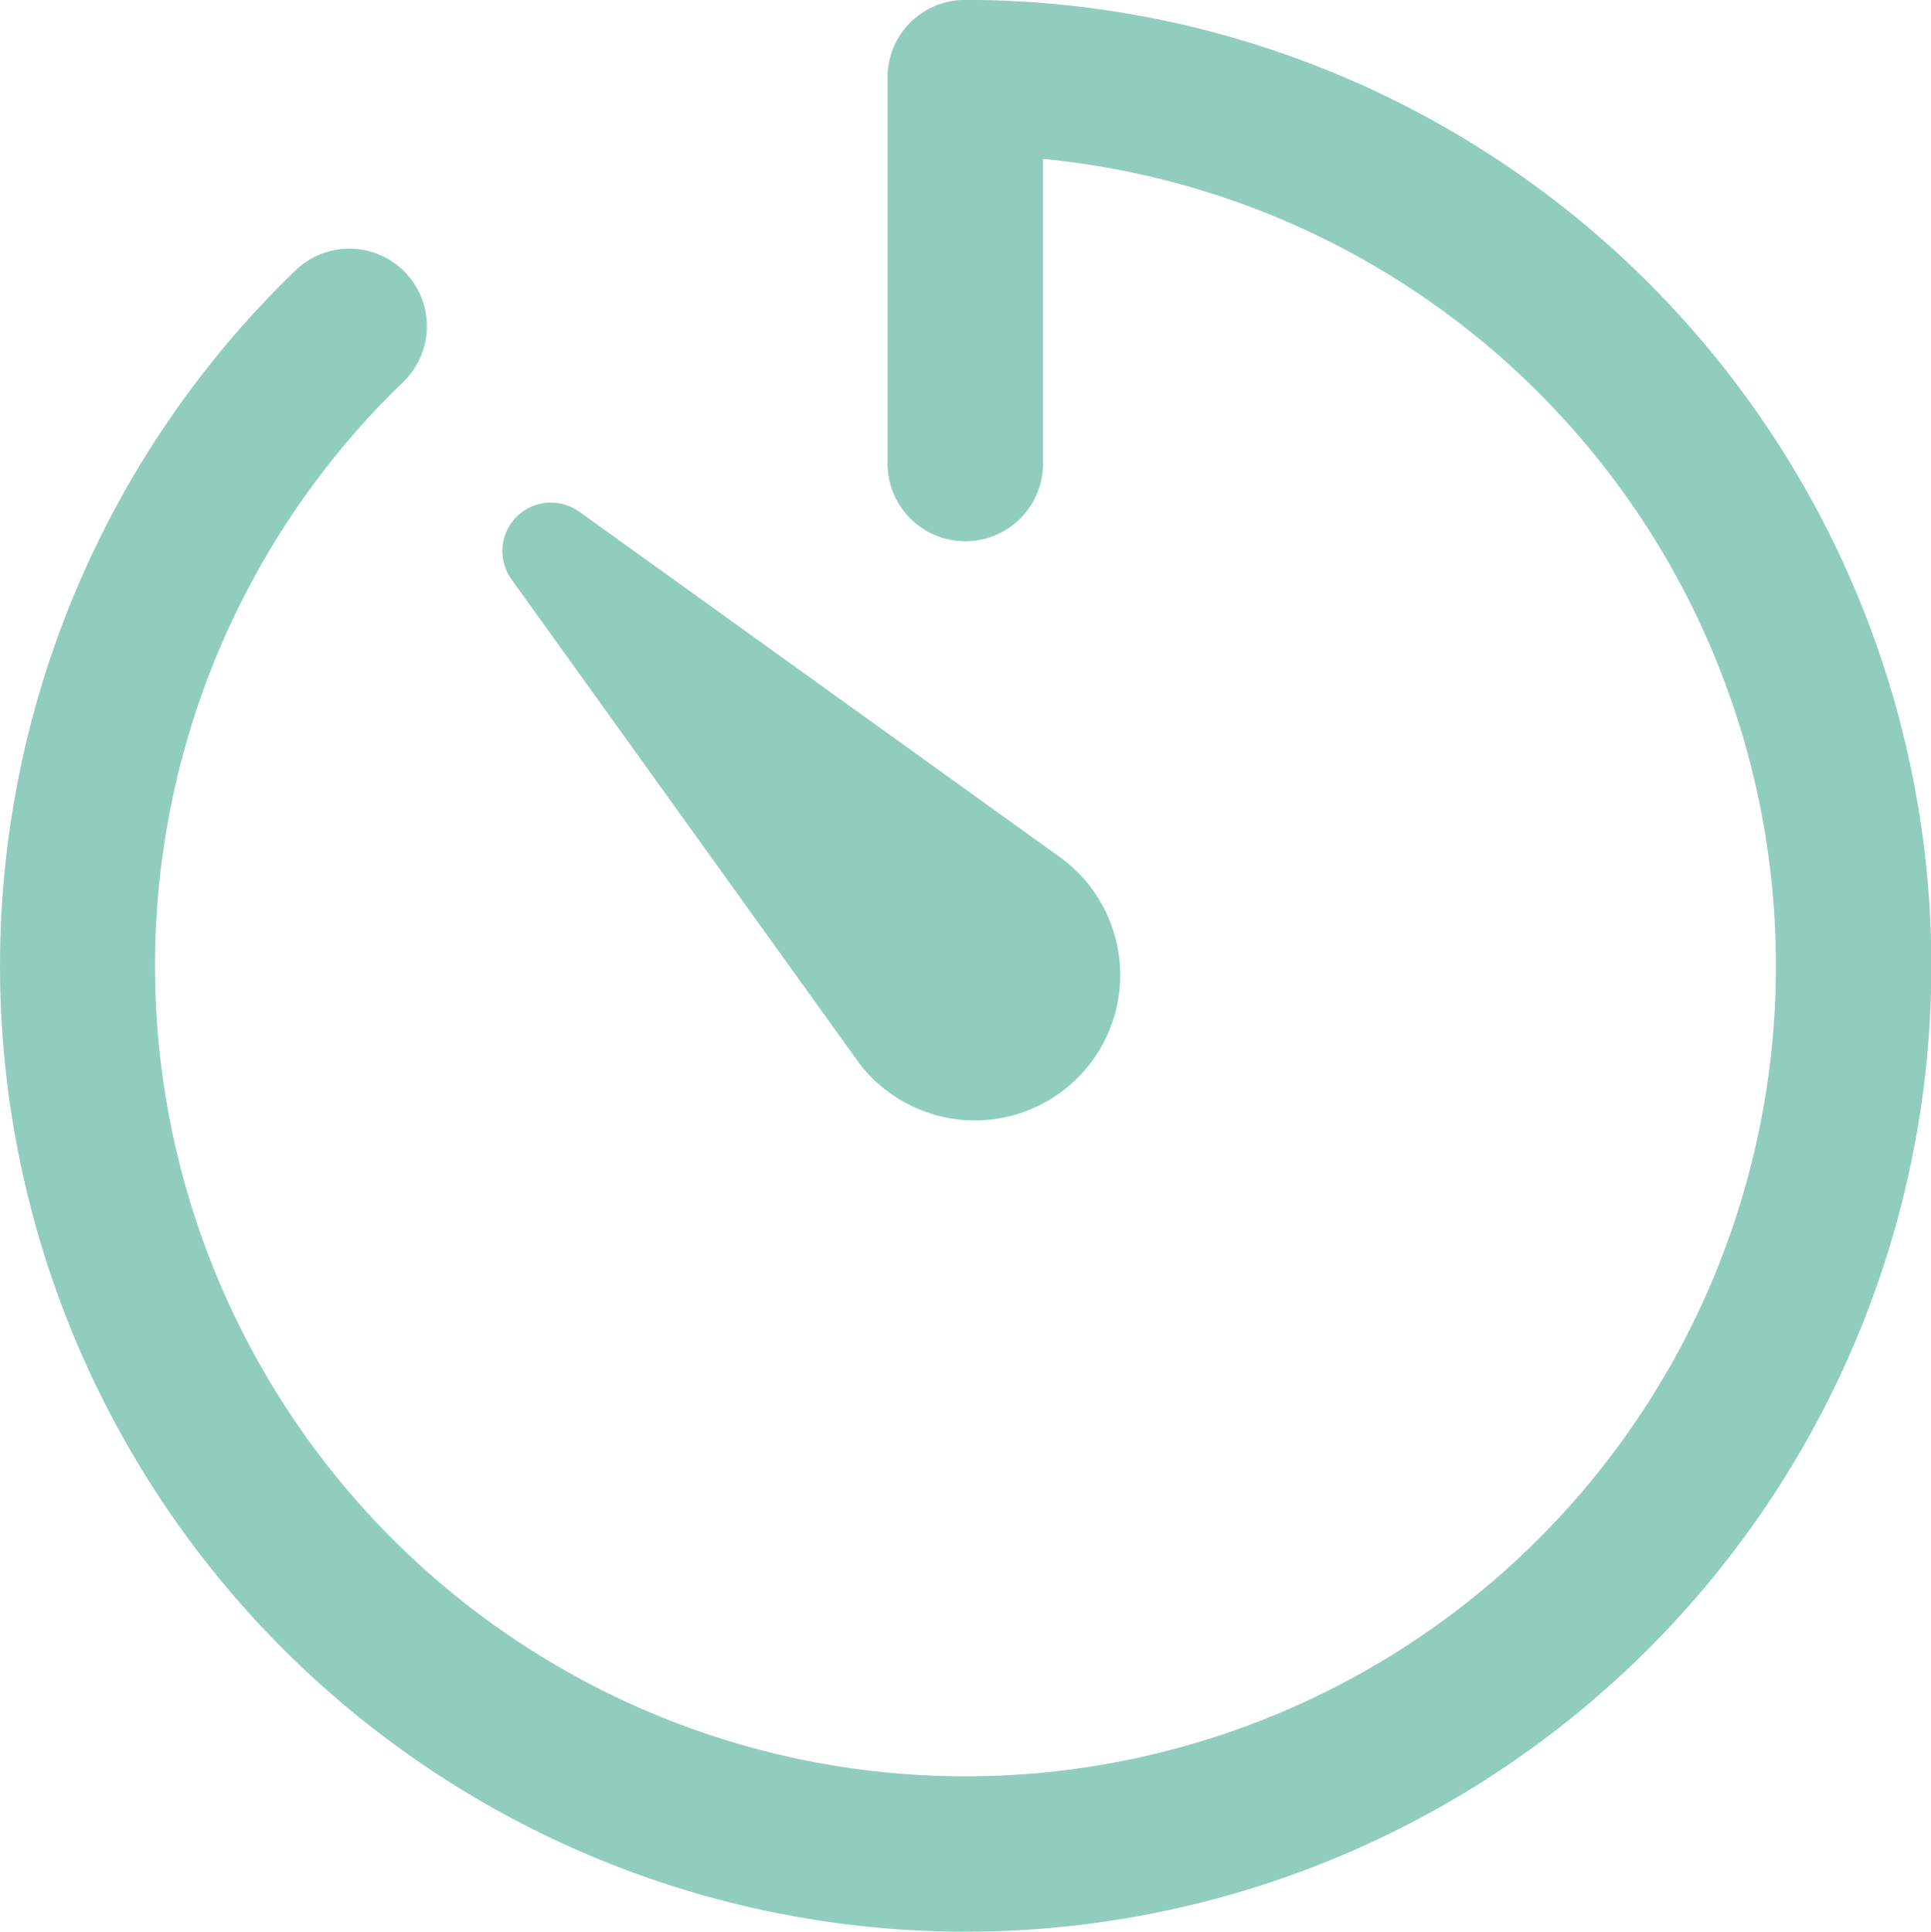
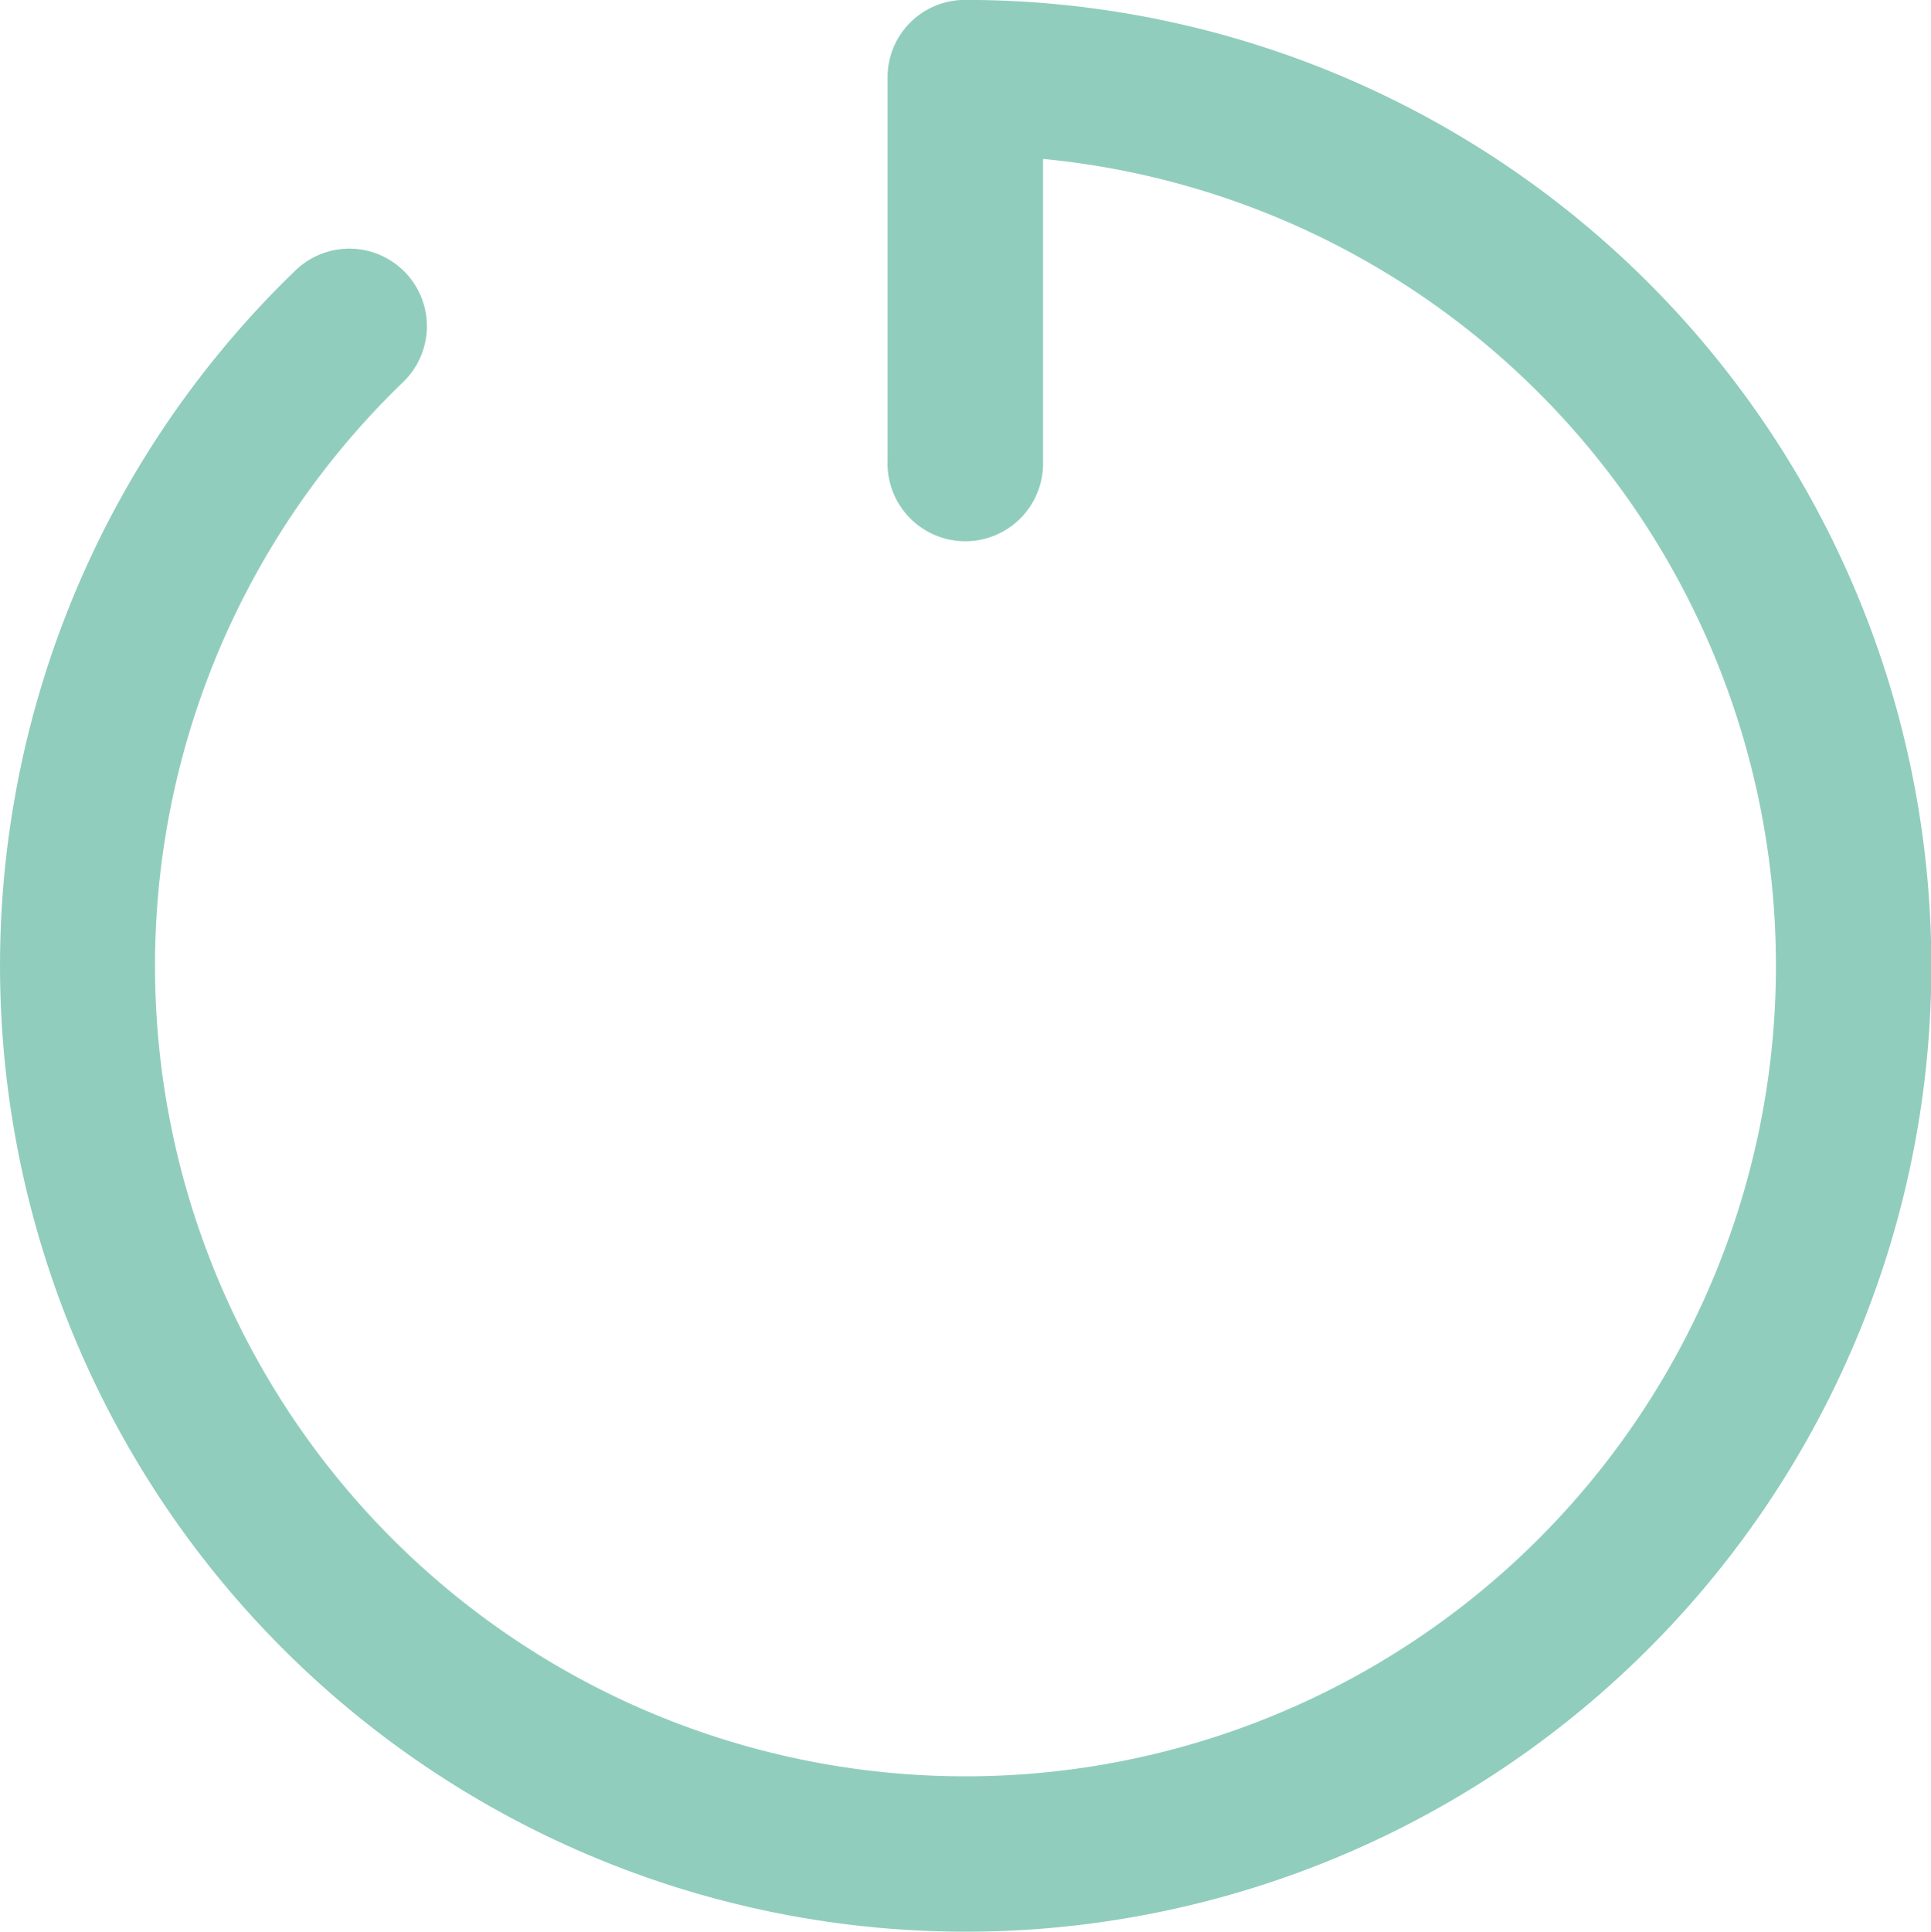
<svg xmlns="http://www.w3.org/2000/svg" width="24.976" height="24.983" viewBox="0 0 24.976 24.983">
  <g id="Icon_ionic-ios-timer" data-name="Icon ionic-ios-timer" transform="translate(-3.938 -3.938)">
    <path id="Tracé_14607" data-name="Tracé 14607" d="M16.429,28.92A12.492,12.492,0,0,1,7.76,7.435,1,1,0,0,1,9.153,8.878a10.483,10.483,0,1,0,8.276-2.885V9.9a1.006,1.006,0,1,1-2.011,0V4.943a1,1,0,0,1,1.006-1.006,12.491,12.491,0,0,1,.006,24.983Z" transform="translate(0 0)" fill="#90cdbc" />
-     <path id="Tracé_14608" data-name="Tracé 14608" d="M12.243,11.369l6.214,4.466a1.88,1.88,0,1,1-2.186,3.06,1.816,1.816,0,0,1-.437-.437l-4.466-6.214a.627.627,0,0,1,.874-.874Z" transform="translate(-0.817 -0.817)" fill="#90cdbc" />
  </g>
</svg>